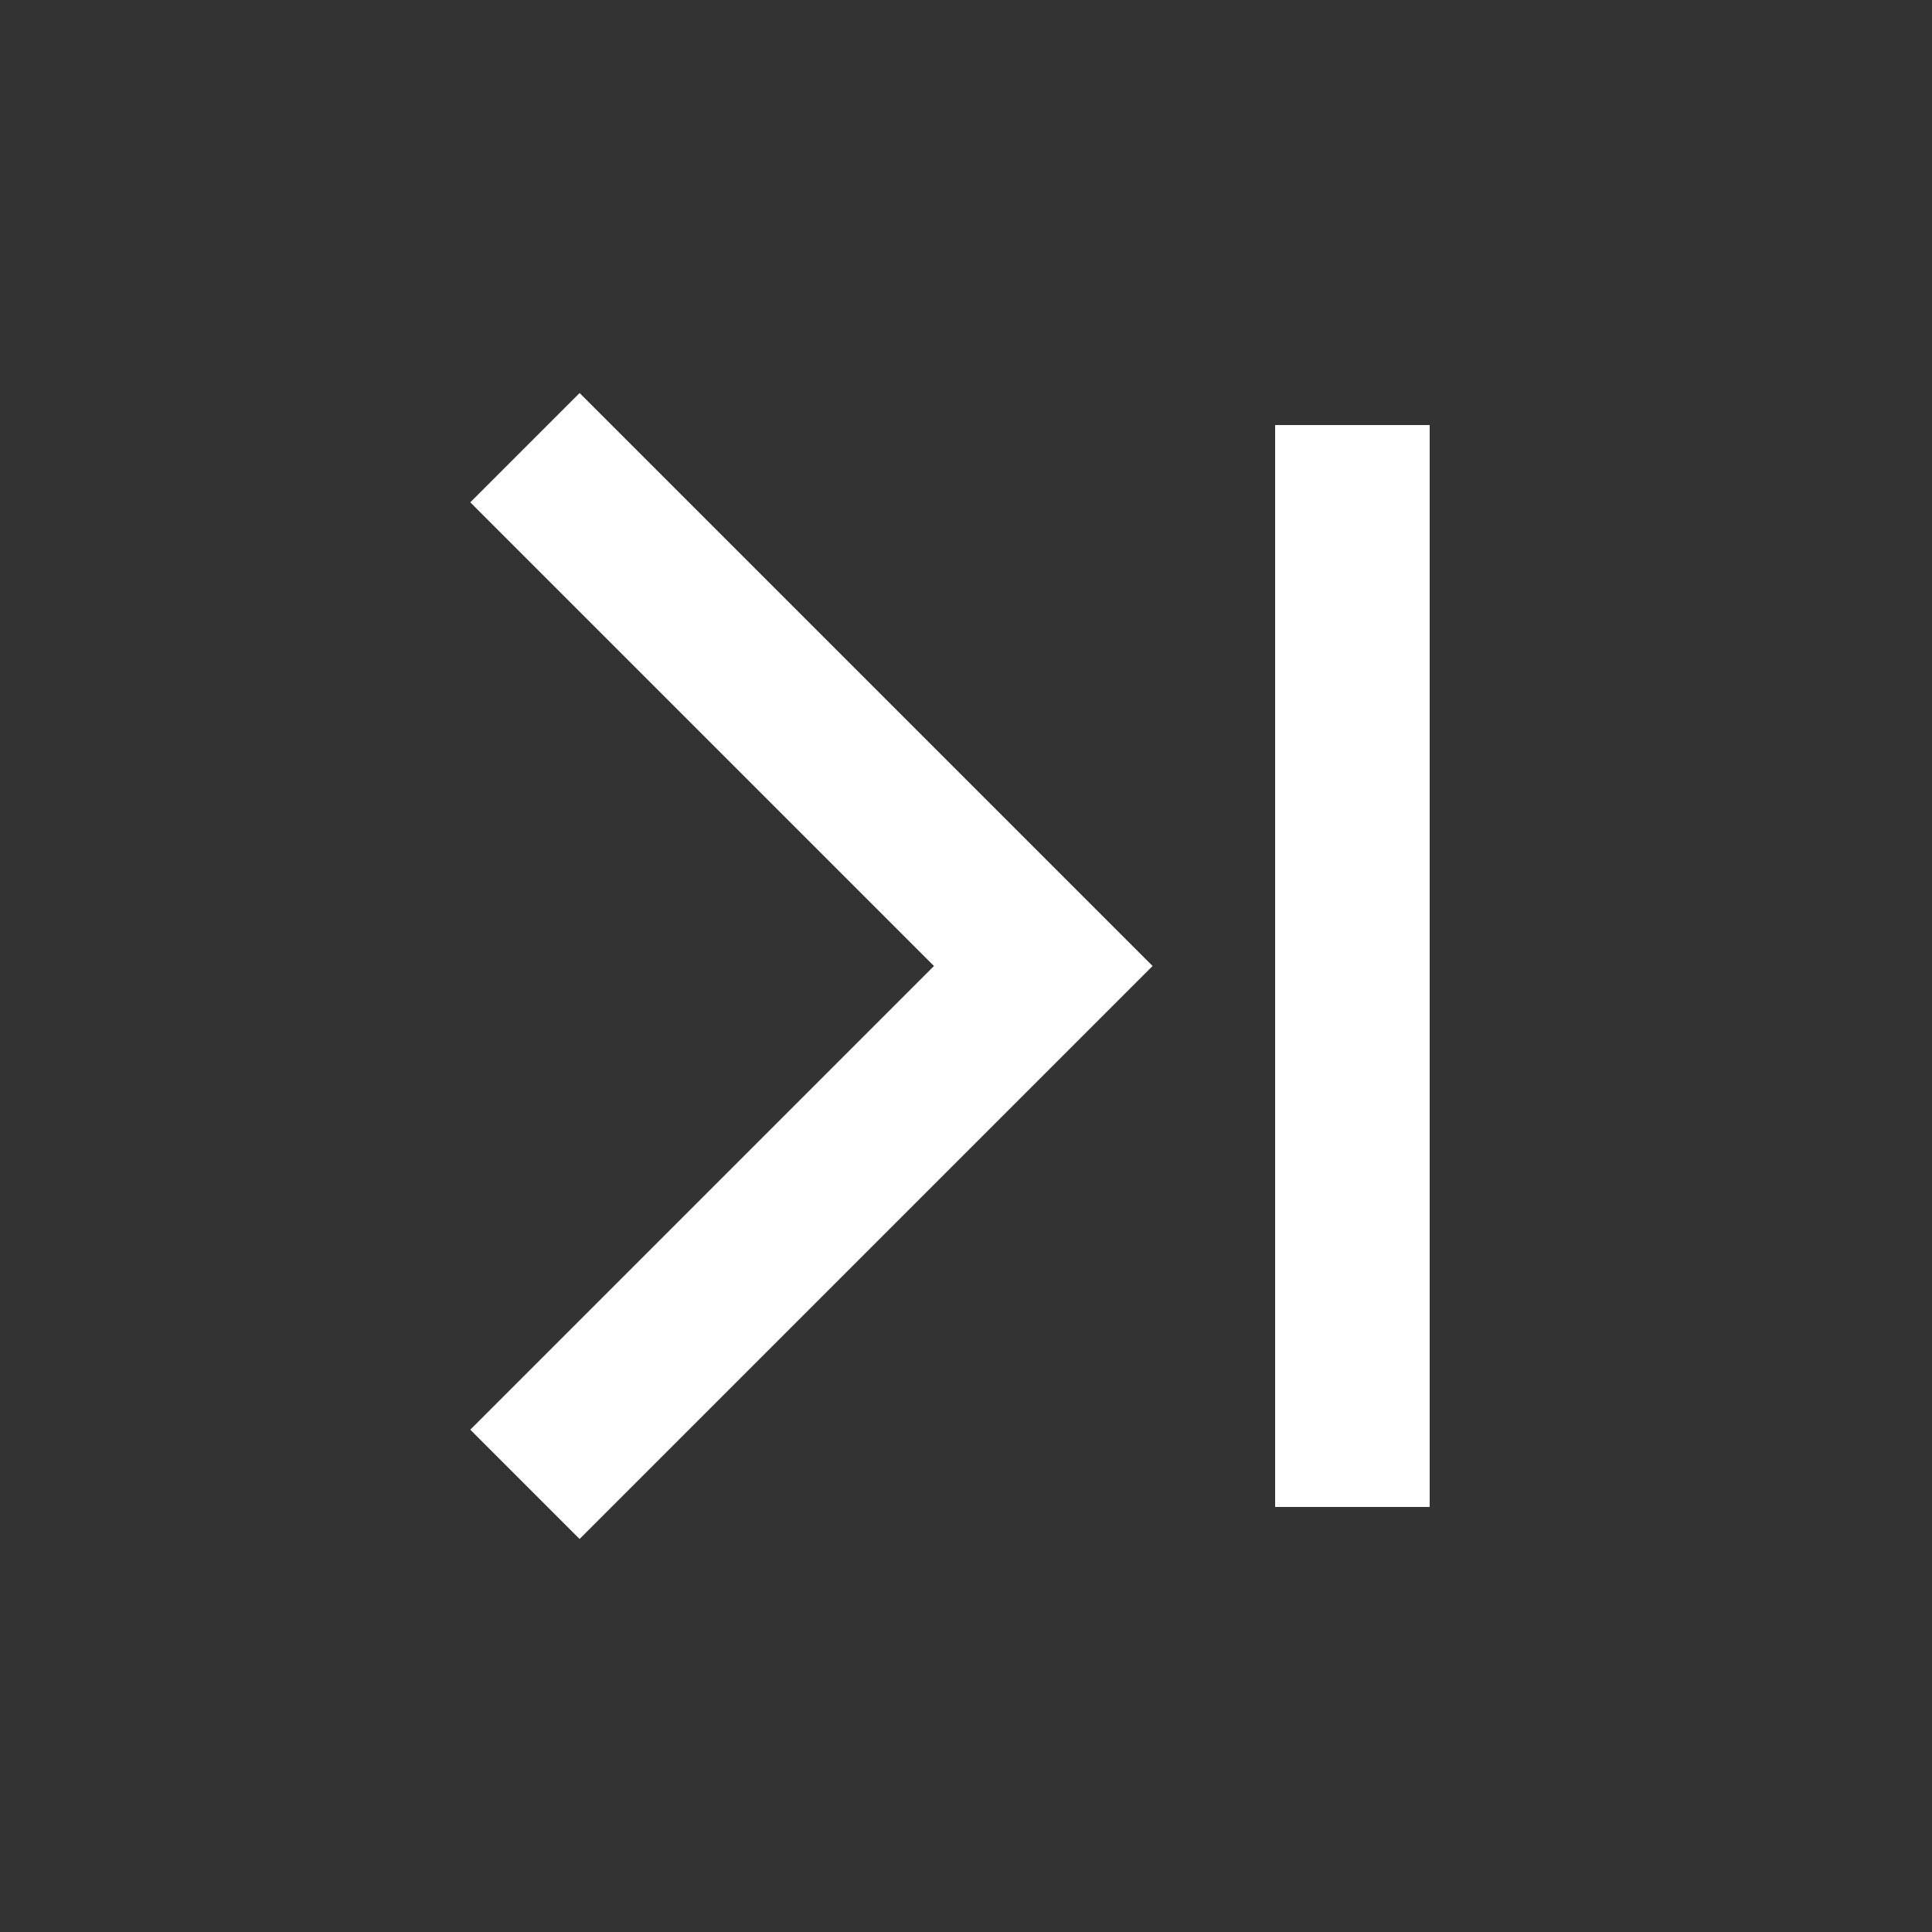
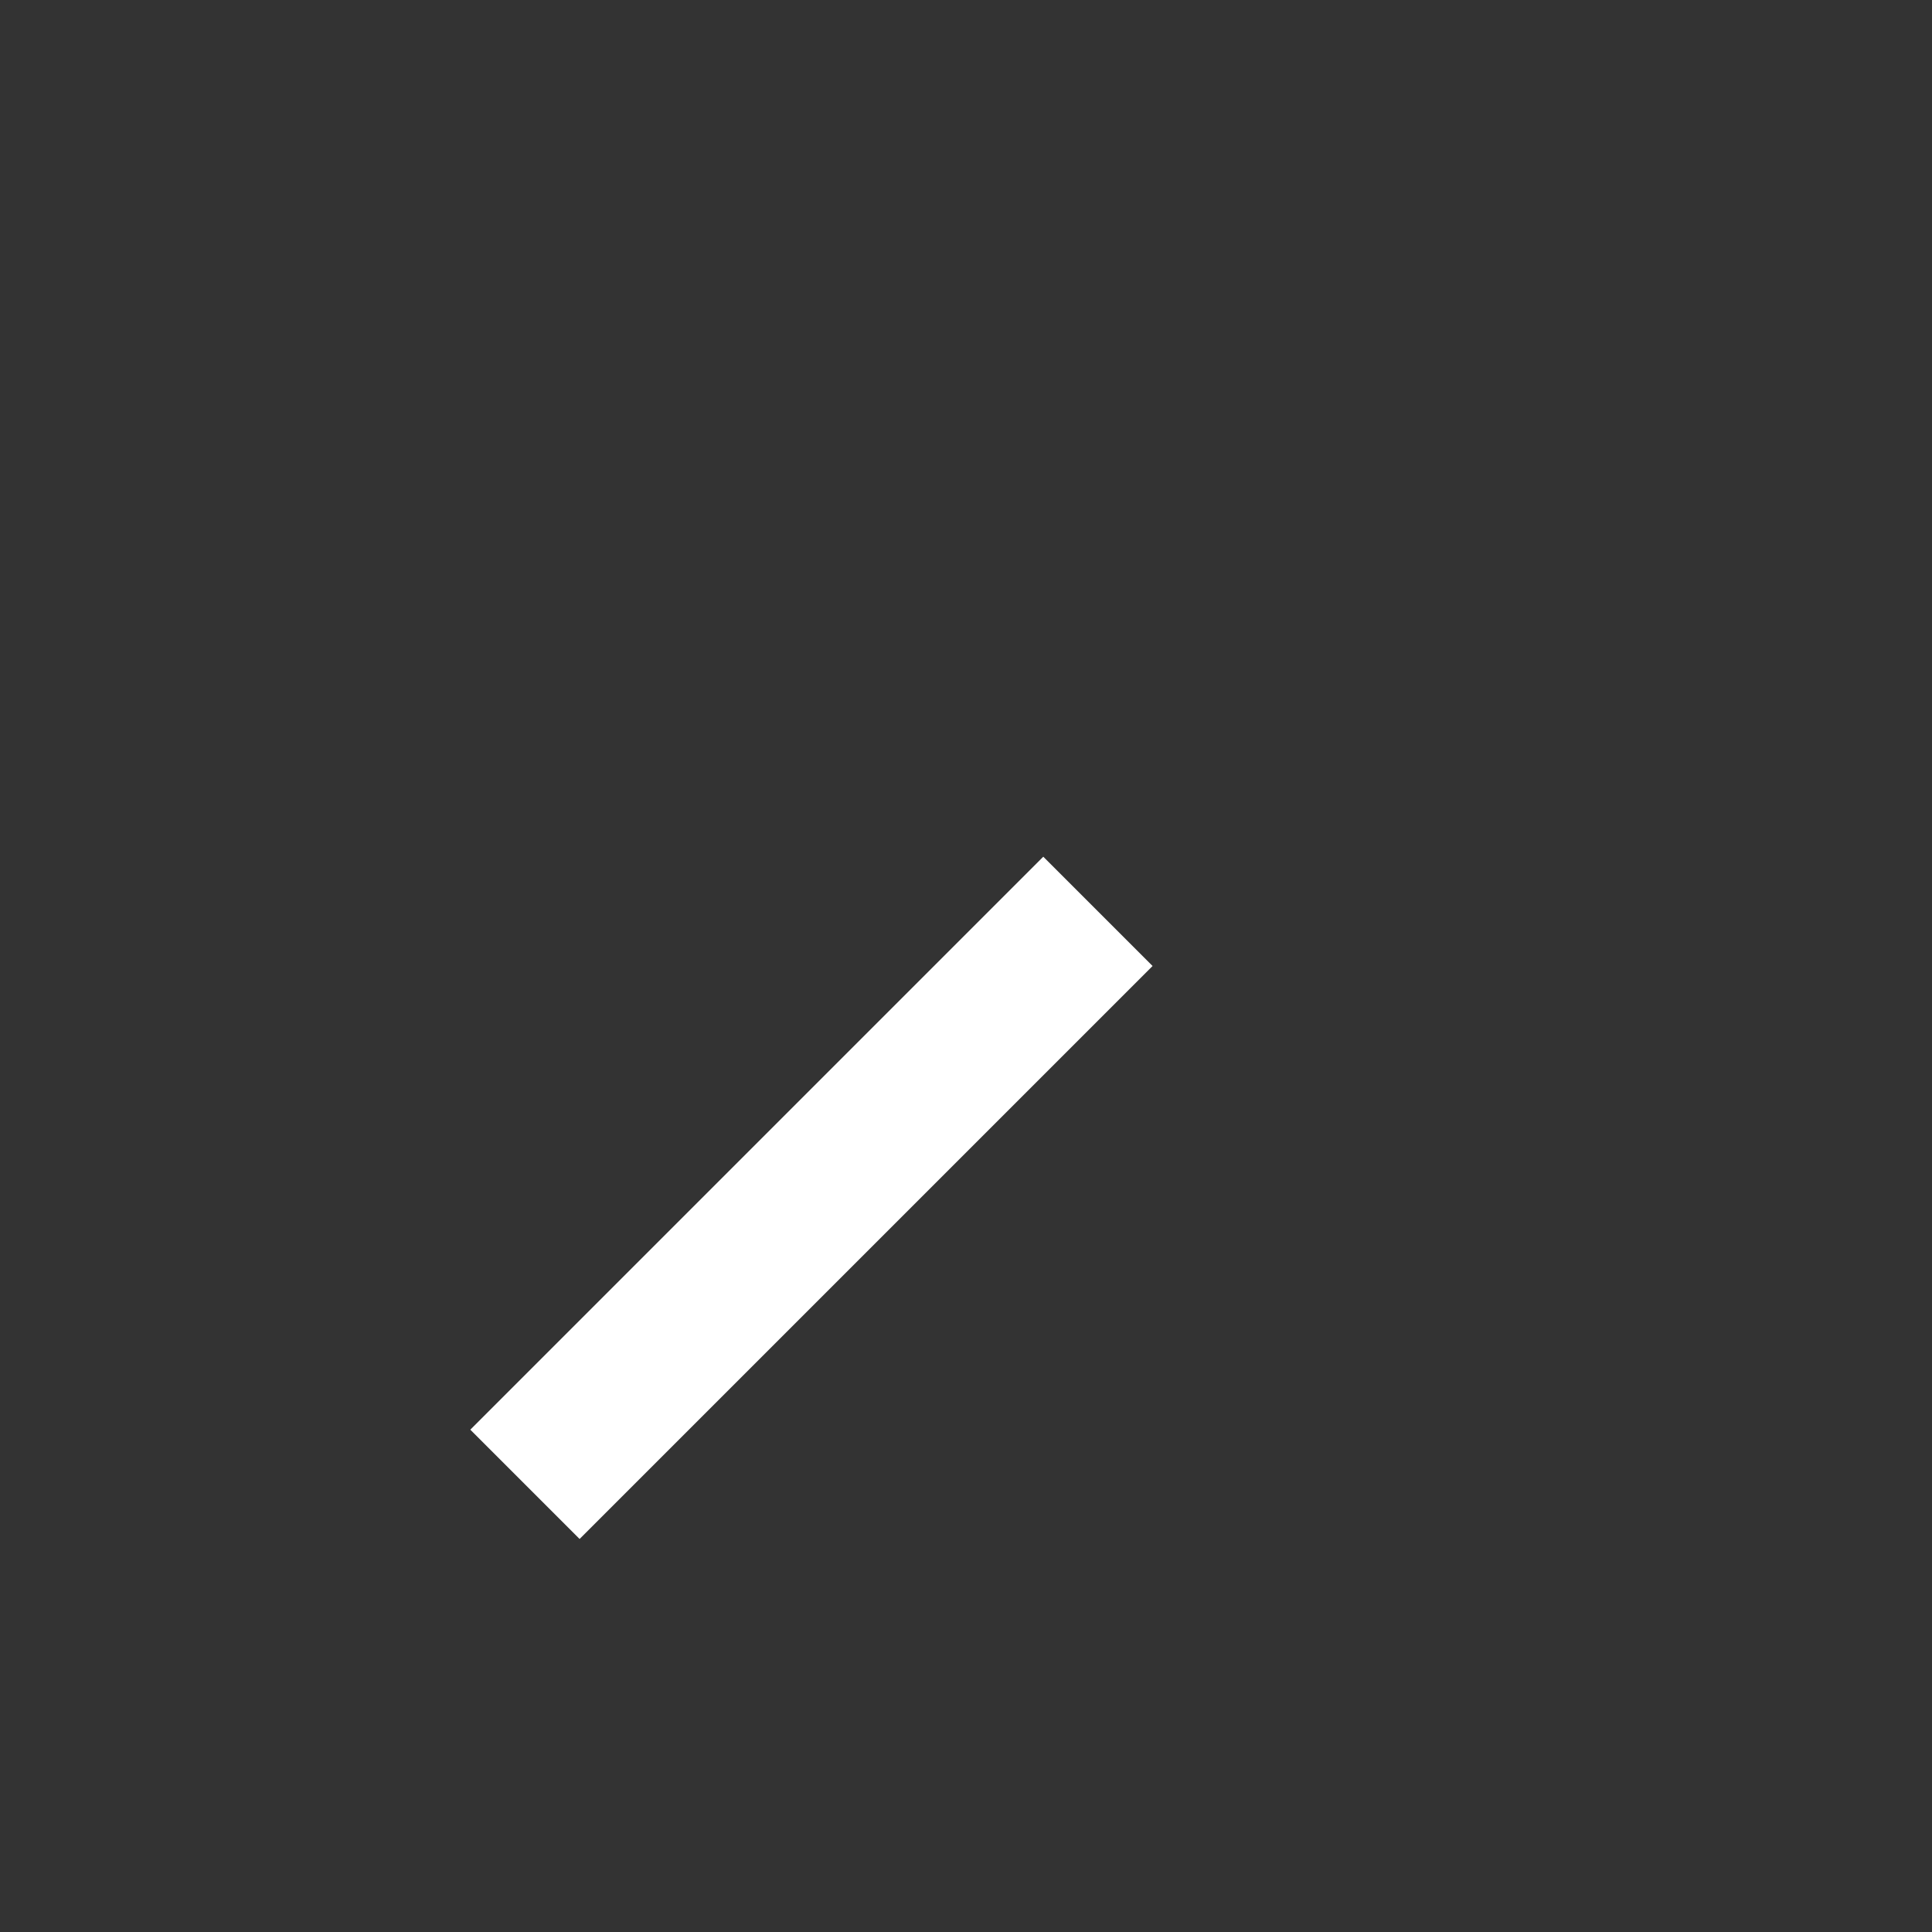
<svg xmlns="http://www.w3.org/2000/svg" width="25" height="25" viewBox="0 0 25 25" fill="none">
  <rect x="0" y="0" width="25" height="25" fill="#333333" stroke="none" />
-   <path d="M7.5 18.5L13.5 12.5L7.5 6.5" stroke="white" stroke-width="2" stroke-linecap="square" />
-   <path d="M17.5 6.5V18.5" stroke="white" stroke-width="2" stroke-linecap="square" />
+   <path d="M7.5 18.5L13.5 12.5" stroke="white" stroke-width="2" stroke-linecap="square" />
</svg>